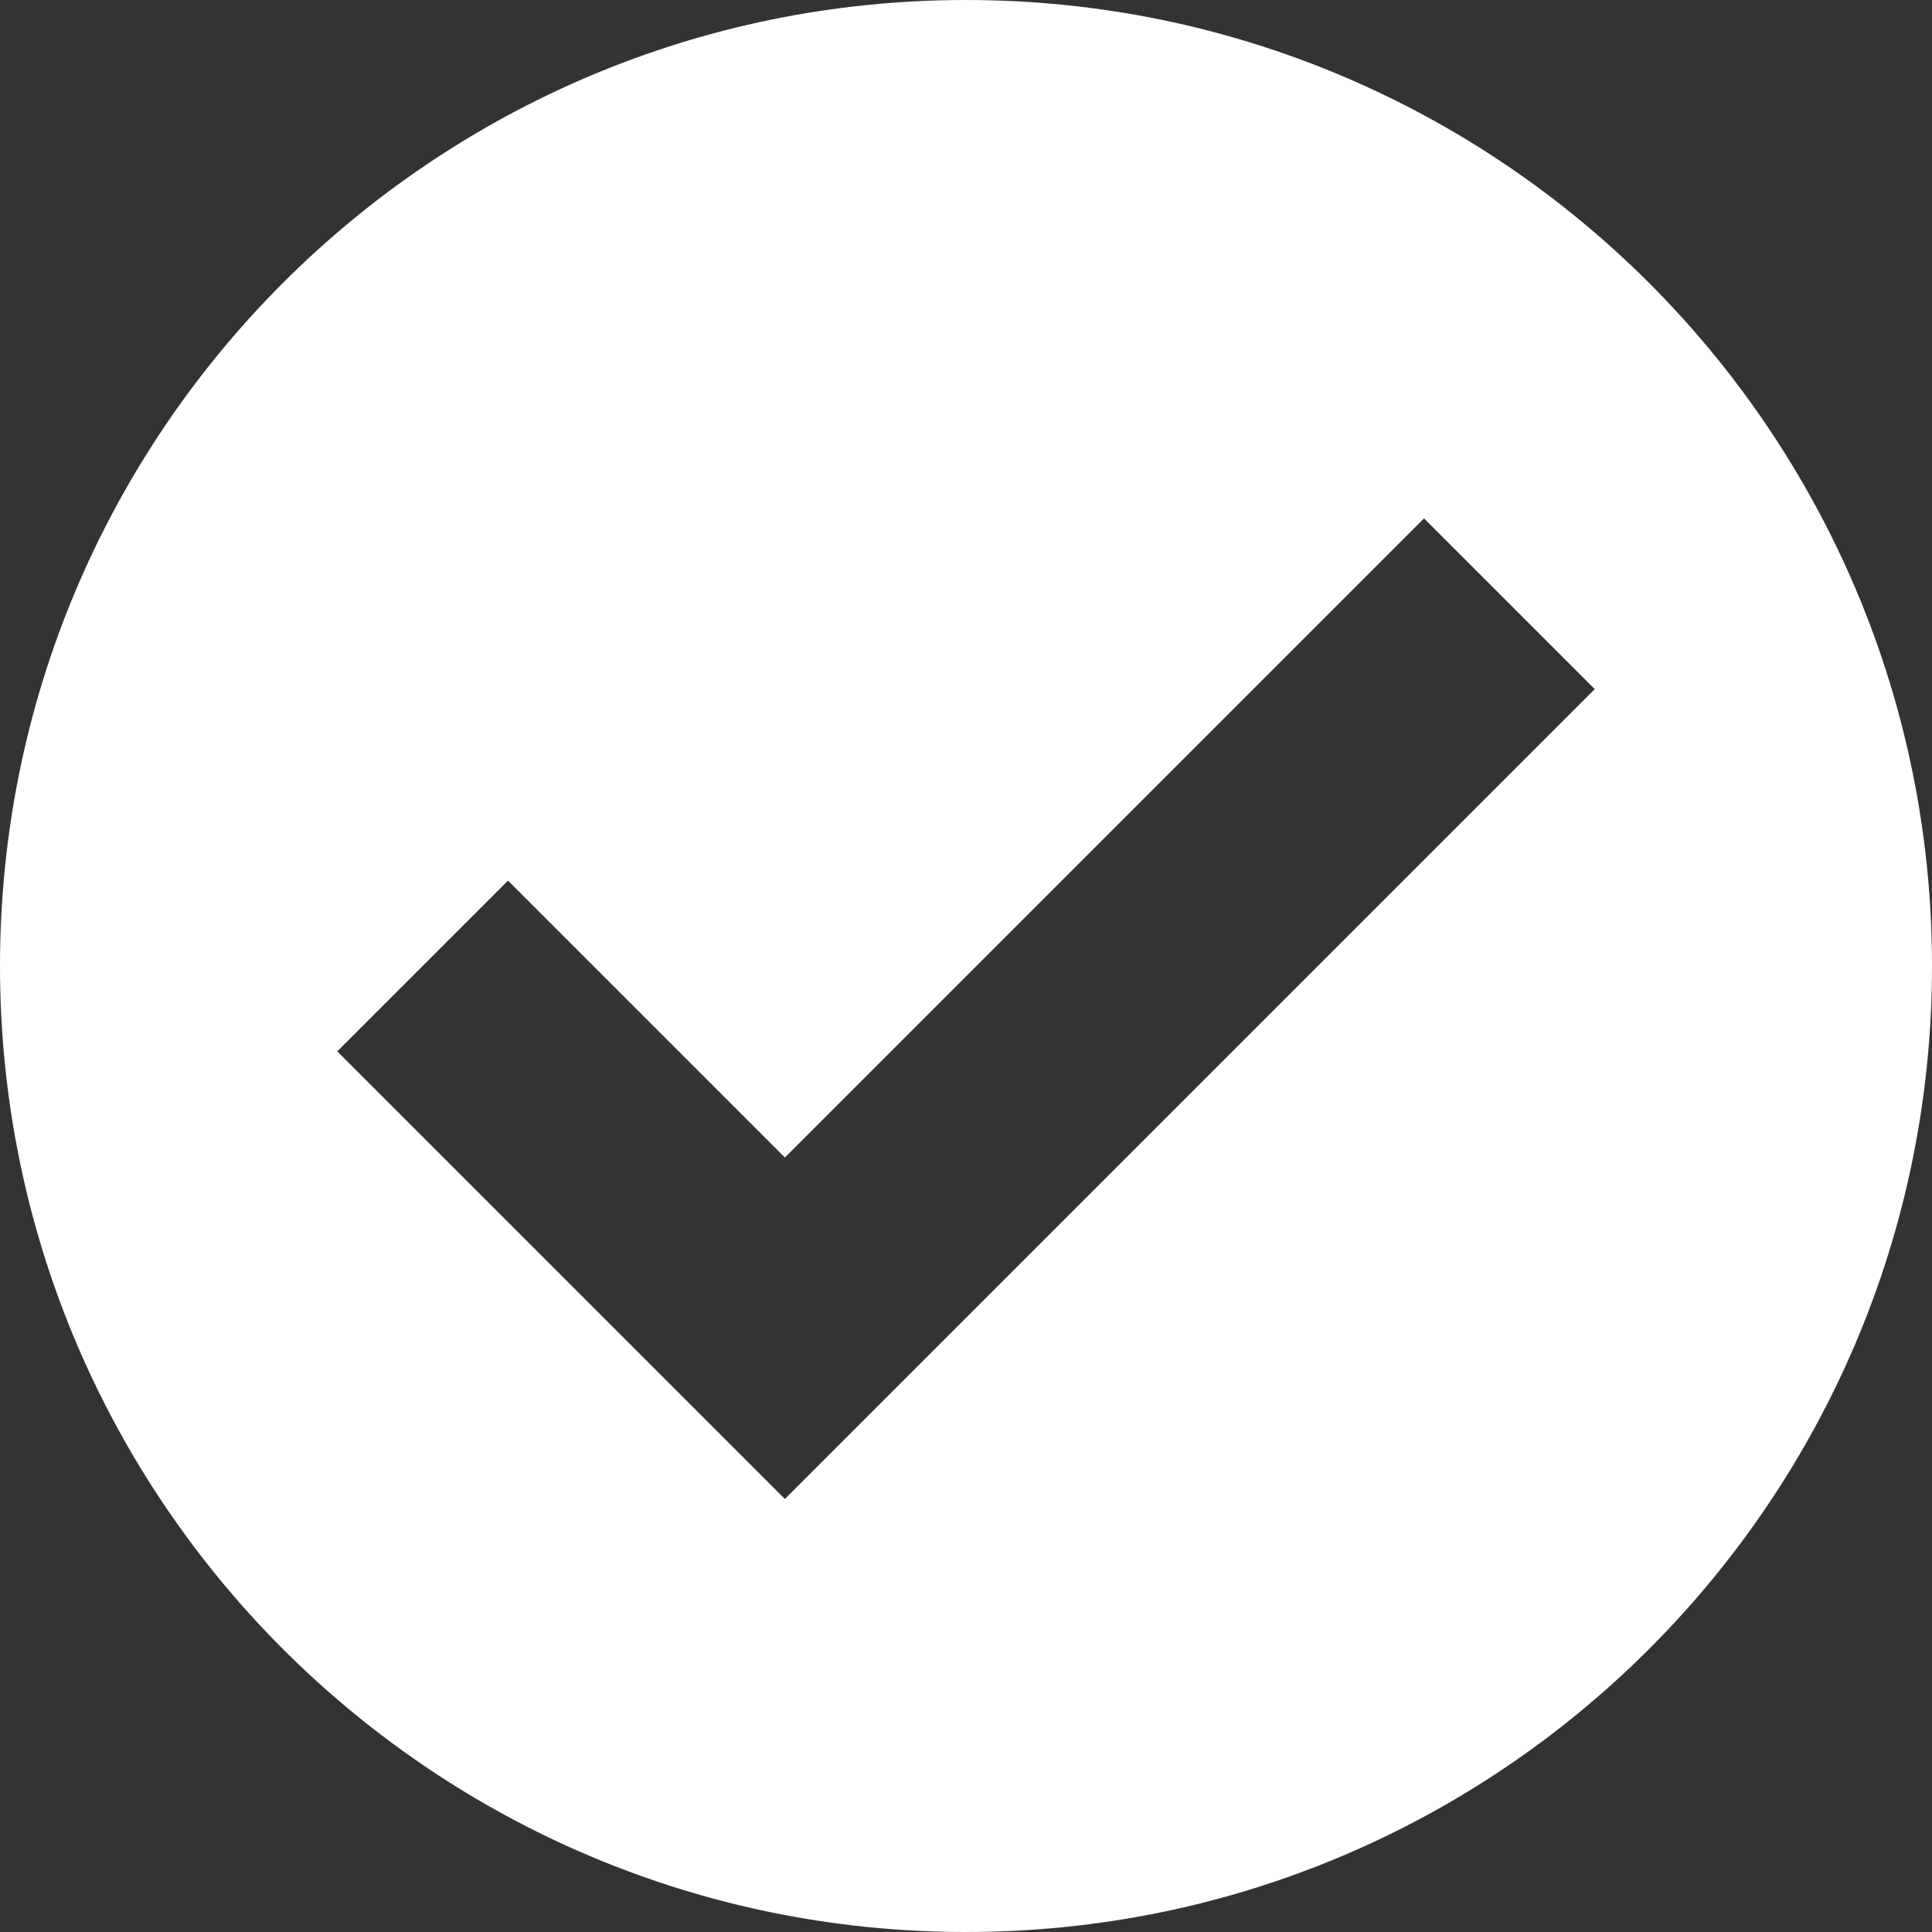
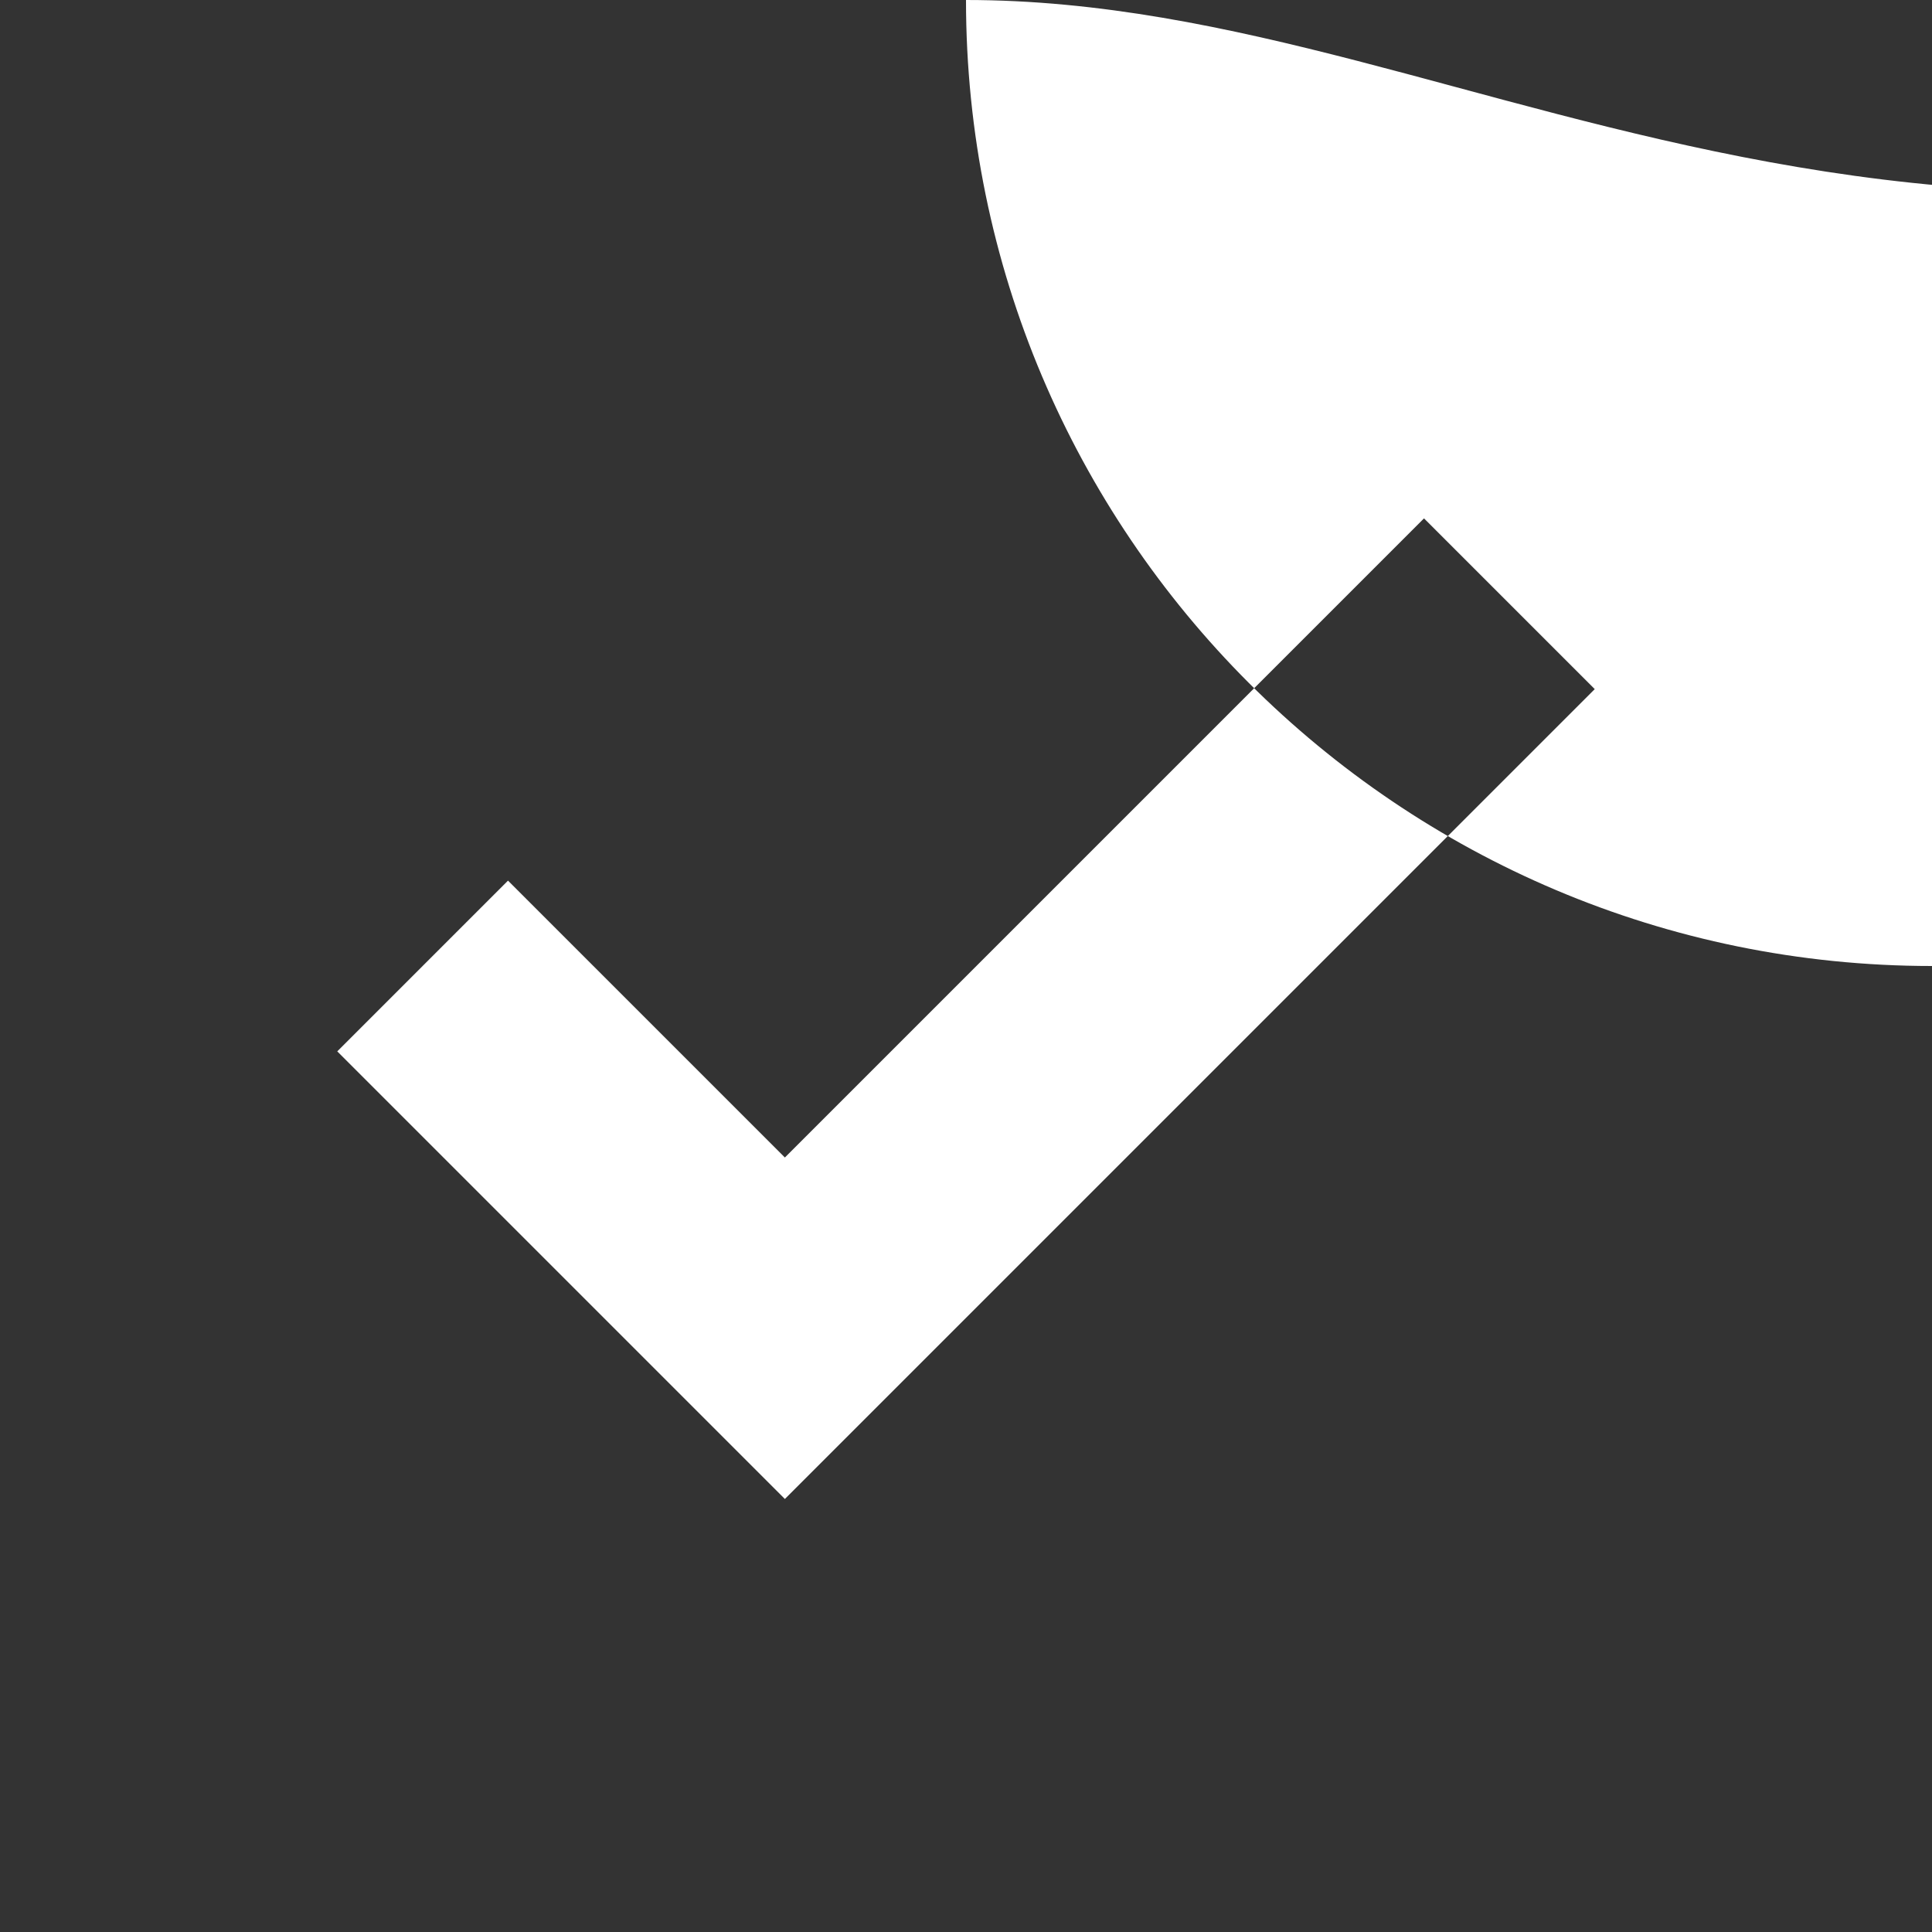
<svg xmlns="http://www.w3.org/2000/svg" width="64" height="64">
  <rect width="100%" height="100%" fill="#333333" stroke="none" />
-   <path d="M26 49.656L11.172 34.828l5.656-5.656L26 38.344l21.172-21.172 5.656 5.656L26 49.656zM32 0C14.328 0 0 14.324 0 32c0 17.672 14.328 32 32 32s32-14.328 32-32C64 14.324 49.672 0 32 0z" fill="#FFF" fill-rule="evenodd" />
+   <path d="M26 49.656L11.172 34.828l5.656-5.656L26 38.344l21.172-21.172 5.656 5.656L26 49.656zM32 0c0 17.672 14.328 32 32 32s32-14.328 32-32C64 14.324 49.672 0 32 0z" fill="#FFF" fill-rule="evenodd" />
</svg>